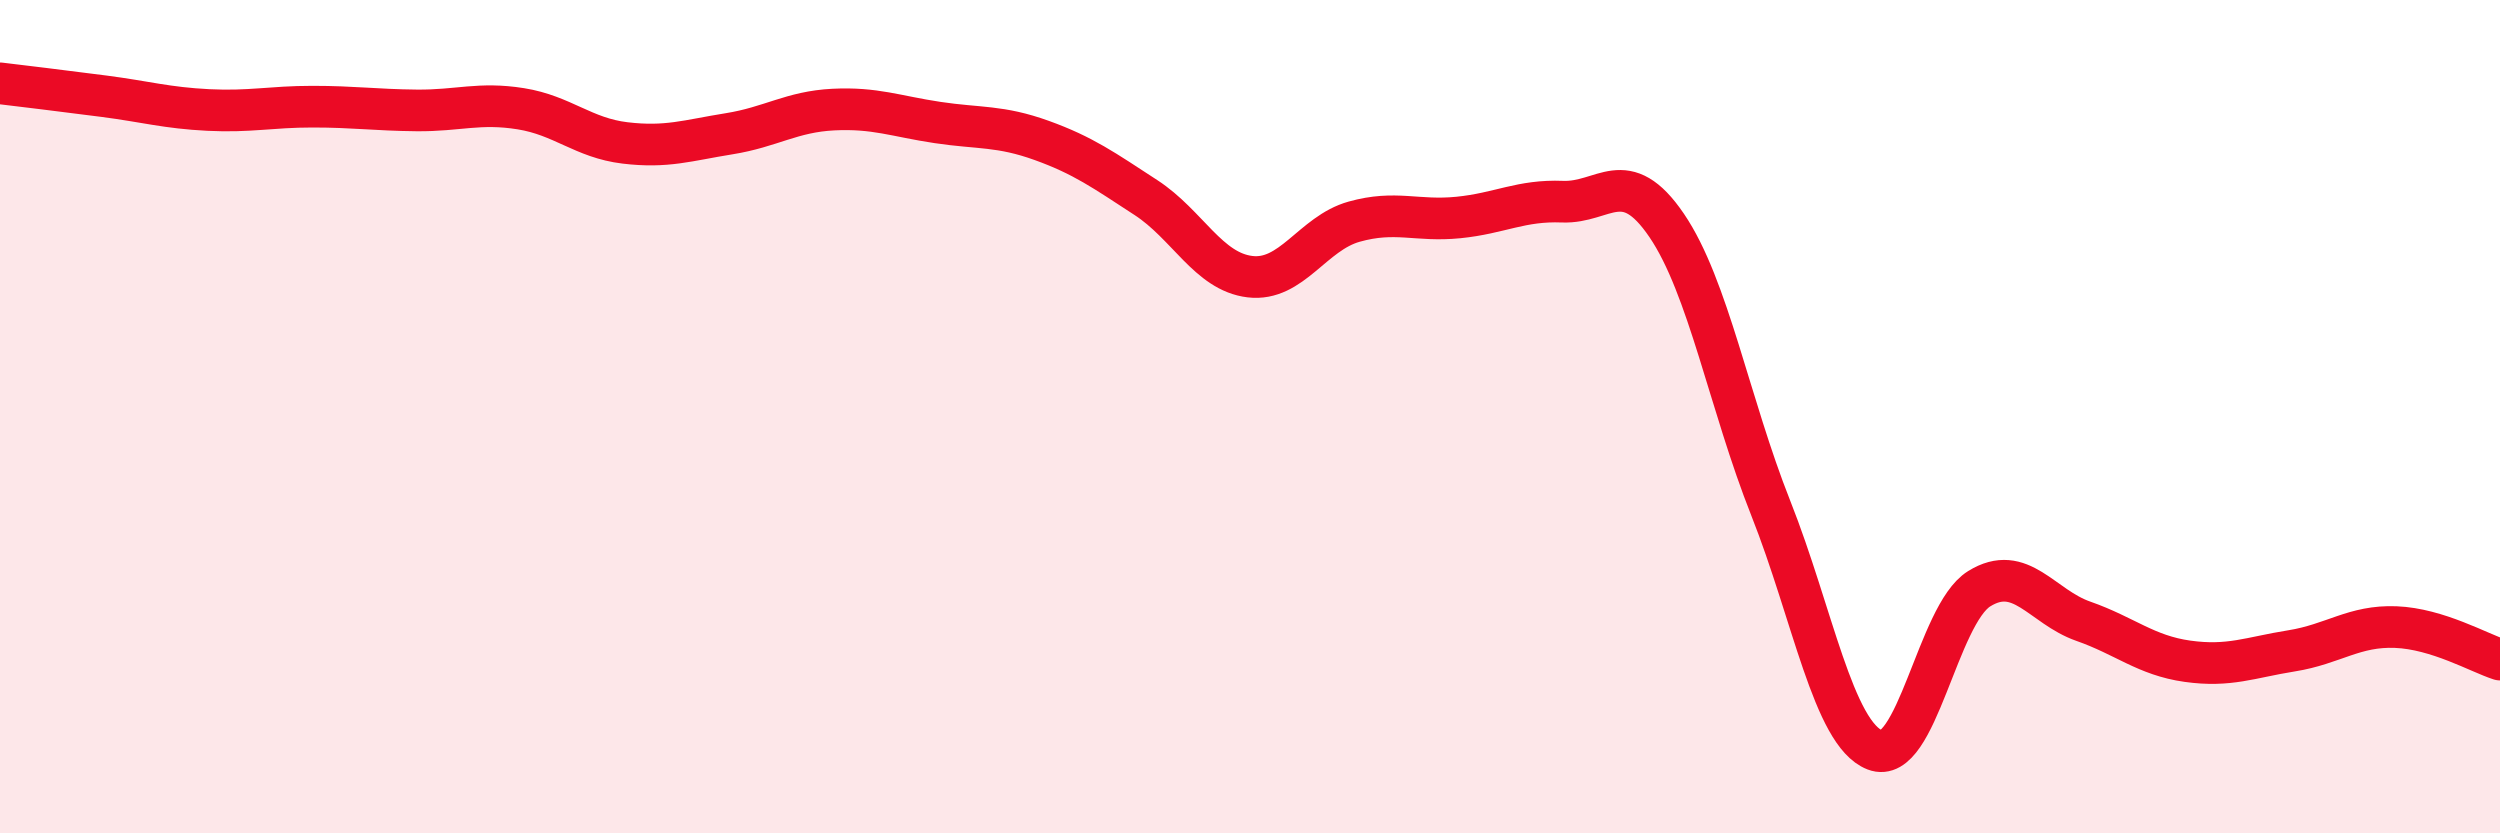
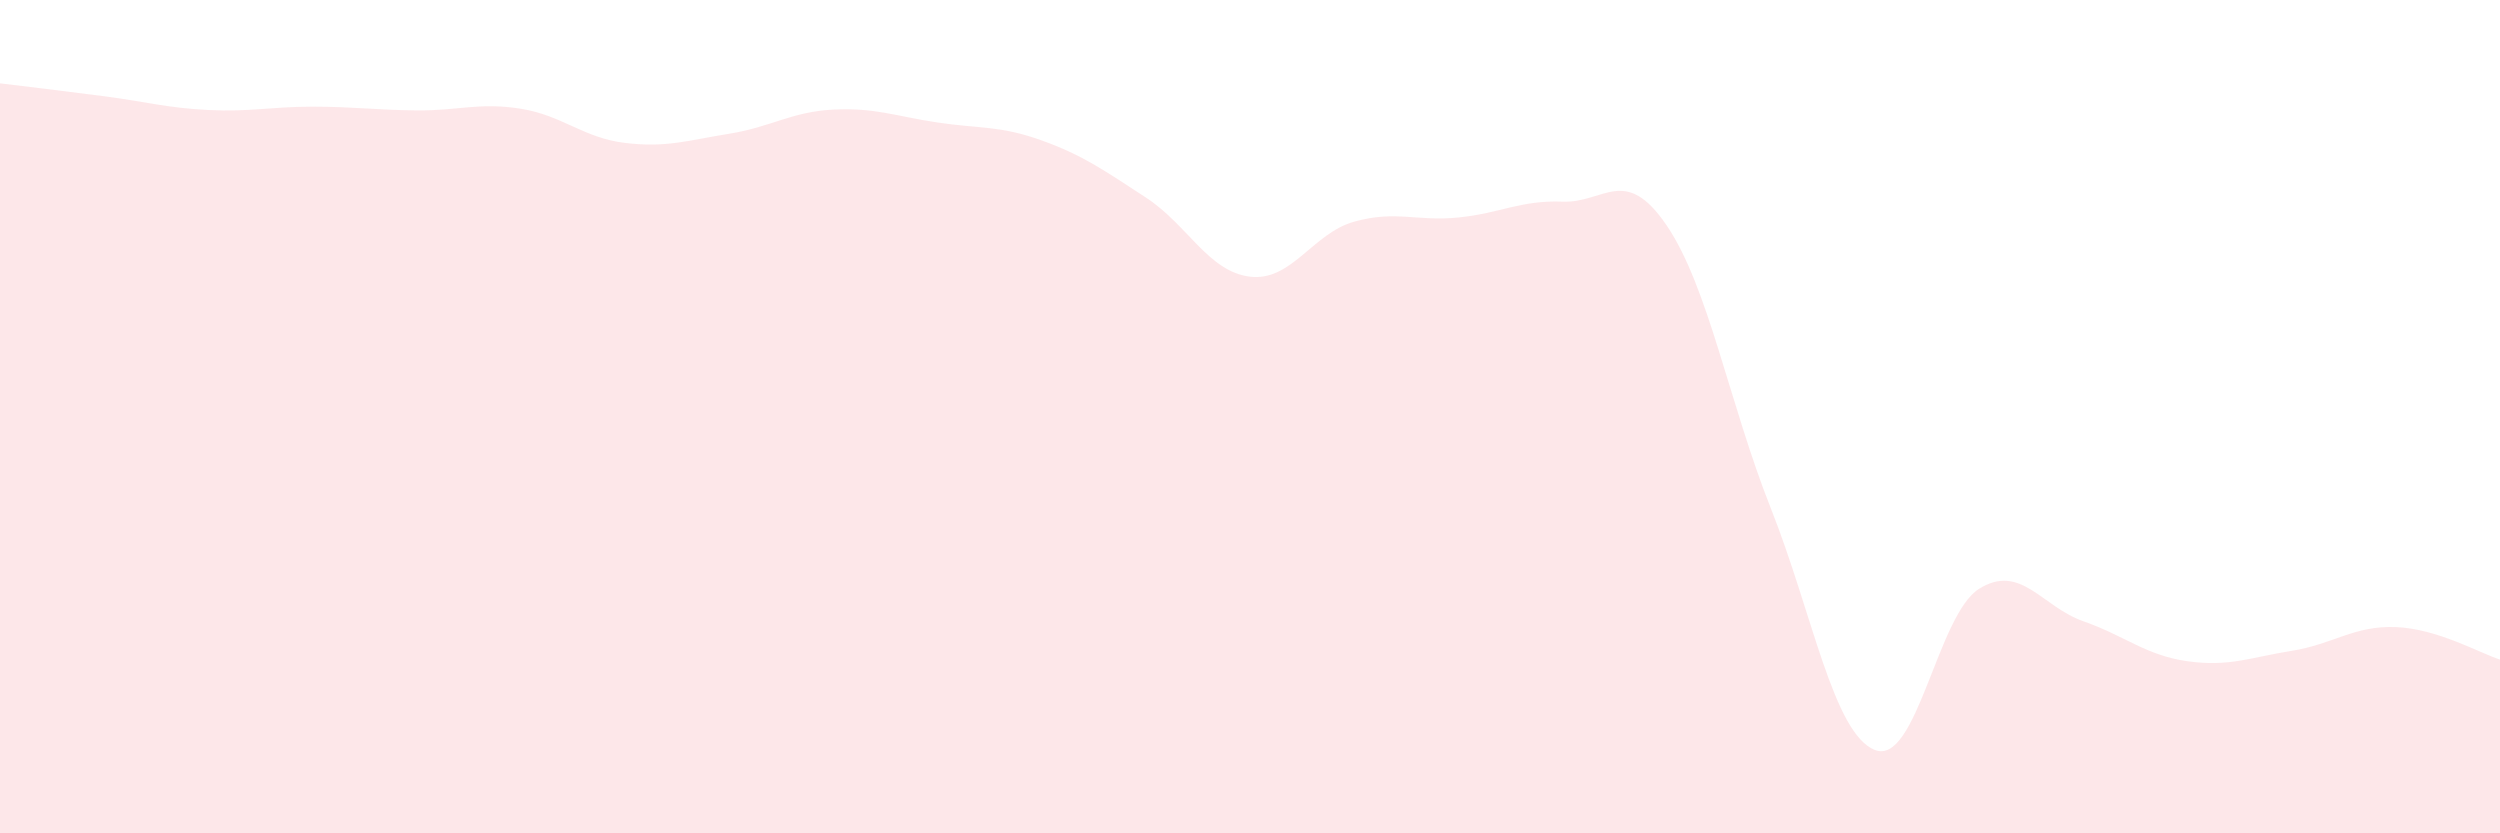
<svg xmlns="http://www.w3.org/2000/svg" width="60" height="20" viewBox="0 0 60 20">
  <path d="M 0,2 C 0.5,2.06 1.5,2.18 2.5,2.31 C 3.5,2.44 4,2.59 5,2.64 C 6,2.69 6.5,2.56 7.5,2.56 C 8.5,2.56 9,2.64 10,2.65 C 11,2.66 11.5,2.45 12.5,2.61 C 13.5,2.77 14,3.31 15,3.43 C 16,3.55 16.5,3.37 17.5,3.21 C 18.5,3.05 19,2.68 20,2.63 C 21,2.58 21.5,2.79 22.5,2.94 C 23.5,3.09 24,3.01 25,3.37 C 26,3.73 26.5,4.09 27.5,4.74 C 28.5,5.39 29,6.52 30,6.64 C 31,6.76 31.5,5.6 32.5,5.32 C 33.5,5.04 34,5.32 35,5.22 C 36,5.12 36.5,4.8 37.5,4.84 C 38.5,4.88 39,3.94 40,5.41 C 41,6.88 41.5,9.68 42.5,12.2 C 43.5,14.72 44,17.61 45,18 C 46,18.39 46.5,14.75 47.5,14.13 C 48.5,13.51 49,14.56 50,14.91 C 51,15.26 51.5,15.73 52.5,15.87 C 53.5,16.01 54,15.78 55,15.62 C 56,15.46 56.5,15.01 57.5,15.05 C 58.5,15.09 59.5,15.67 60,15.83L60 20L0 20Z" fill="#EB0A25" opacity="0.1" stroke-linecap="round" stroke-linejoin="round" />
-   <path d="M 0,2 C 0.5,2.06 1.5,2.18 2.5,2.31 C 3.5,2.44 4,2.59 5,2.64 C 6,2.69 6.5,2.56 7.5,2.56 C 8.5,2.56 9,2.64 10,2.65 C 11,2.66 11.5,2.45 12.5,2.61 C 13.5,2.77 14,3.31 15,3.43 C 16,3.55 16.5,3.37 17.5,3.21 C 18.5,3.05 19,2.68 20,2.63 C 21,2.58 21.5,2.79 22.5,2.94 C 23.5,3.09 24,3.01 25,3.37 C 26,3.73 26.5,4.09 27.5,4.74 C 28.5,5.39 29,6.52 30,6.64 C 31,6.76 31.5,5.6 32.5,5.32 C 33.5,5.04 34,5.32 35,5.22 C 36,5.12 36.5,4.8 37.5,4.84 C 38.5,4.88 39,3.94 40,5.41 C 41,6.88 41.5,9.68 42.5,12.2 C 43.5,14.72 44,17.61 45,18 C 46,18.39 46.5,14.75 47.5,14.13 C 48.5,13.51 49,14.56 50,14.91 C 51,15.26 51.5,15.73 52.5,15.87 C 53.5,16.01 54,15.78 55,15.62 C 56,15.46 56.5,15.01 57.5,15.05 C 58.5,15.09 59.5,15.67 60,15.83" stroke="#EB0A25" stroke-width="1" fill="none" stroke-linecap="round" stroke-linejoin="round" />
</svg>